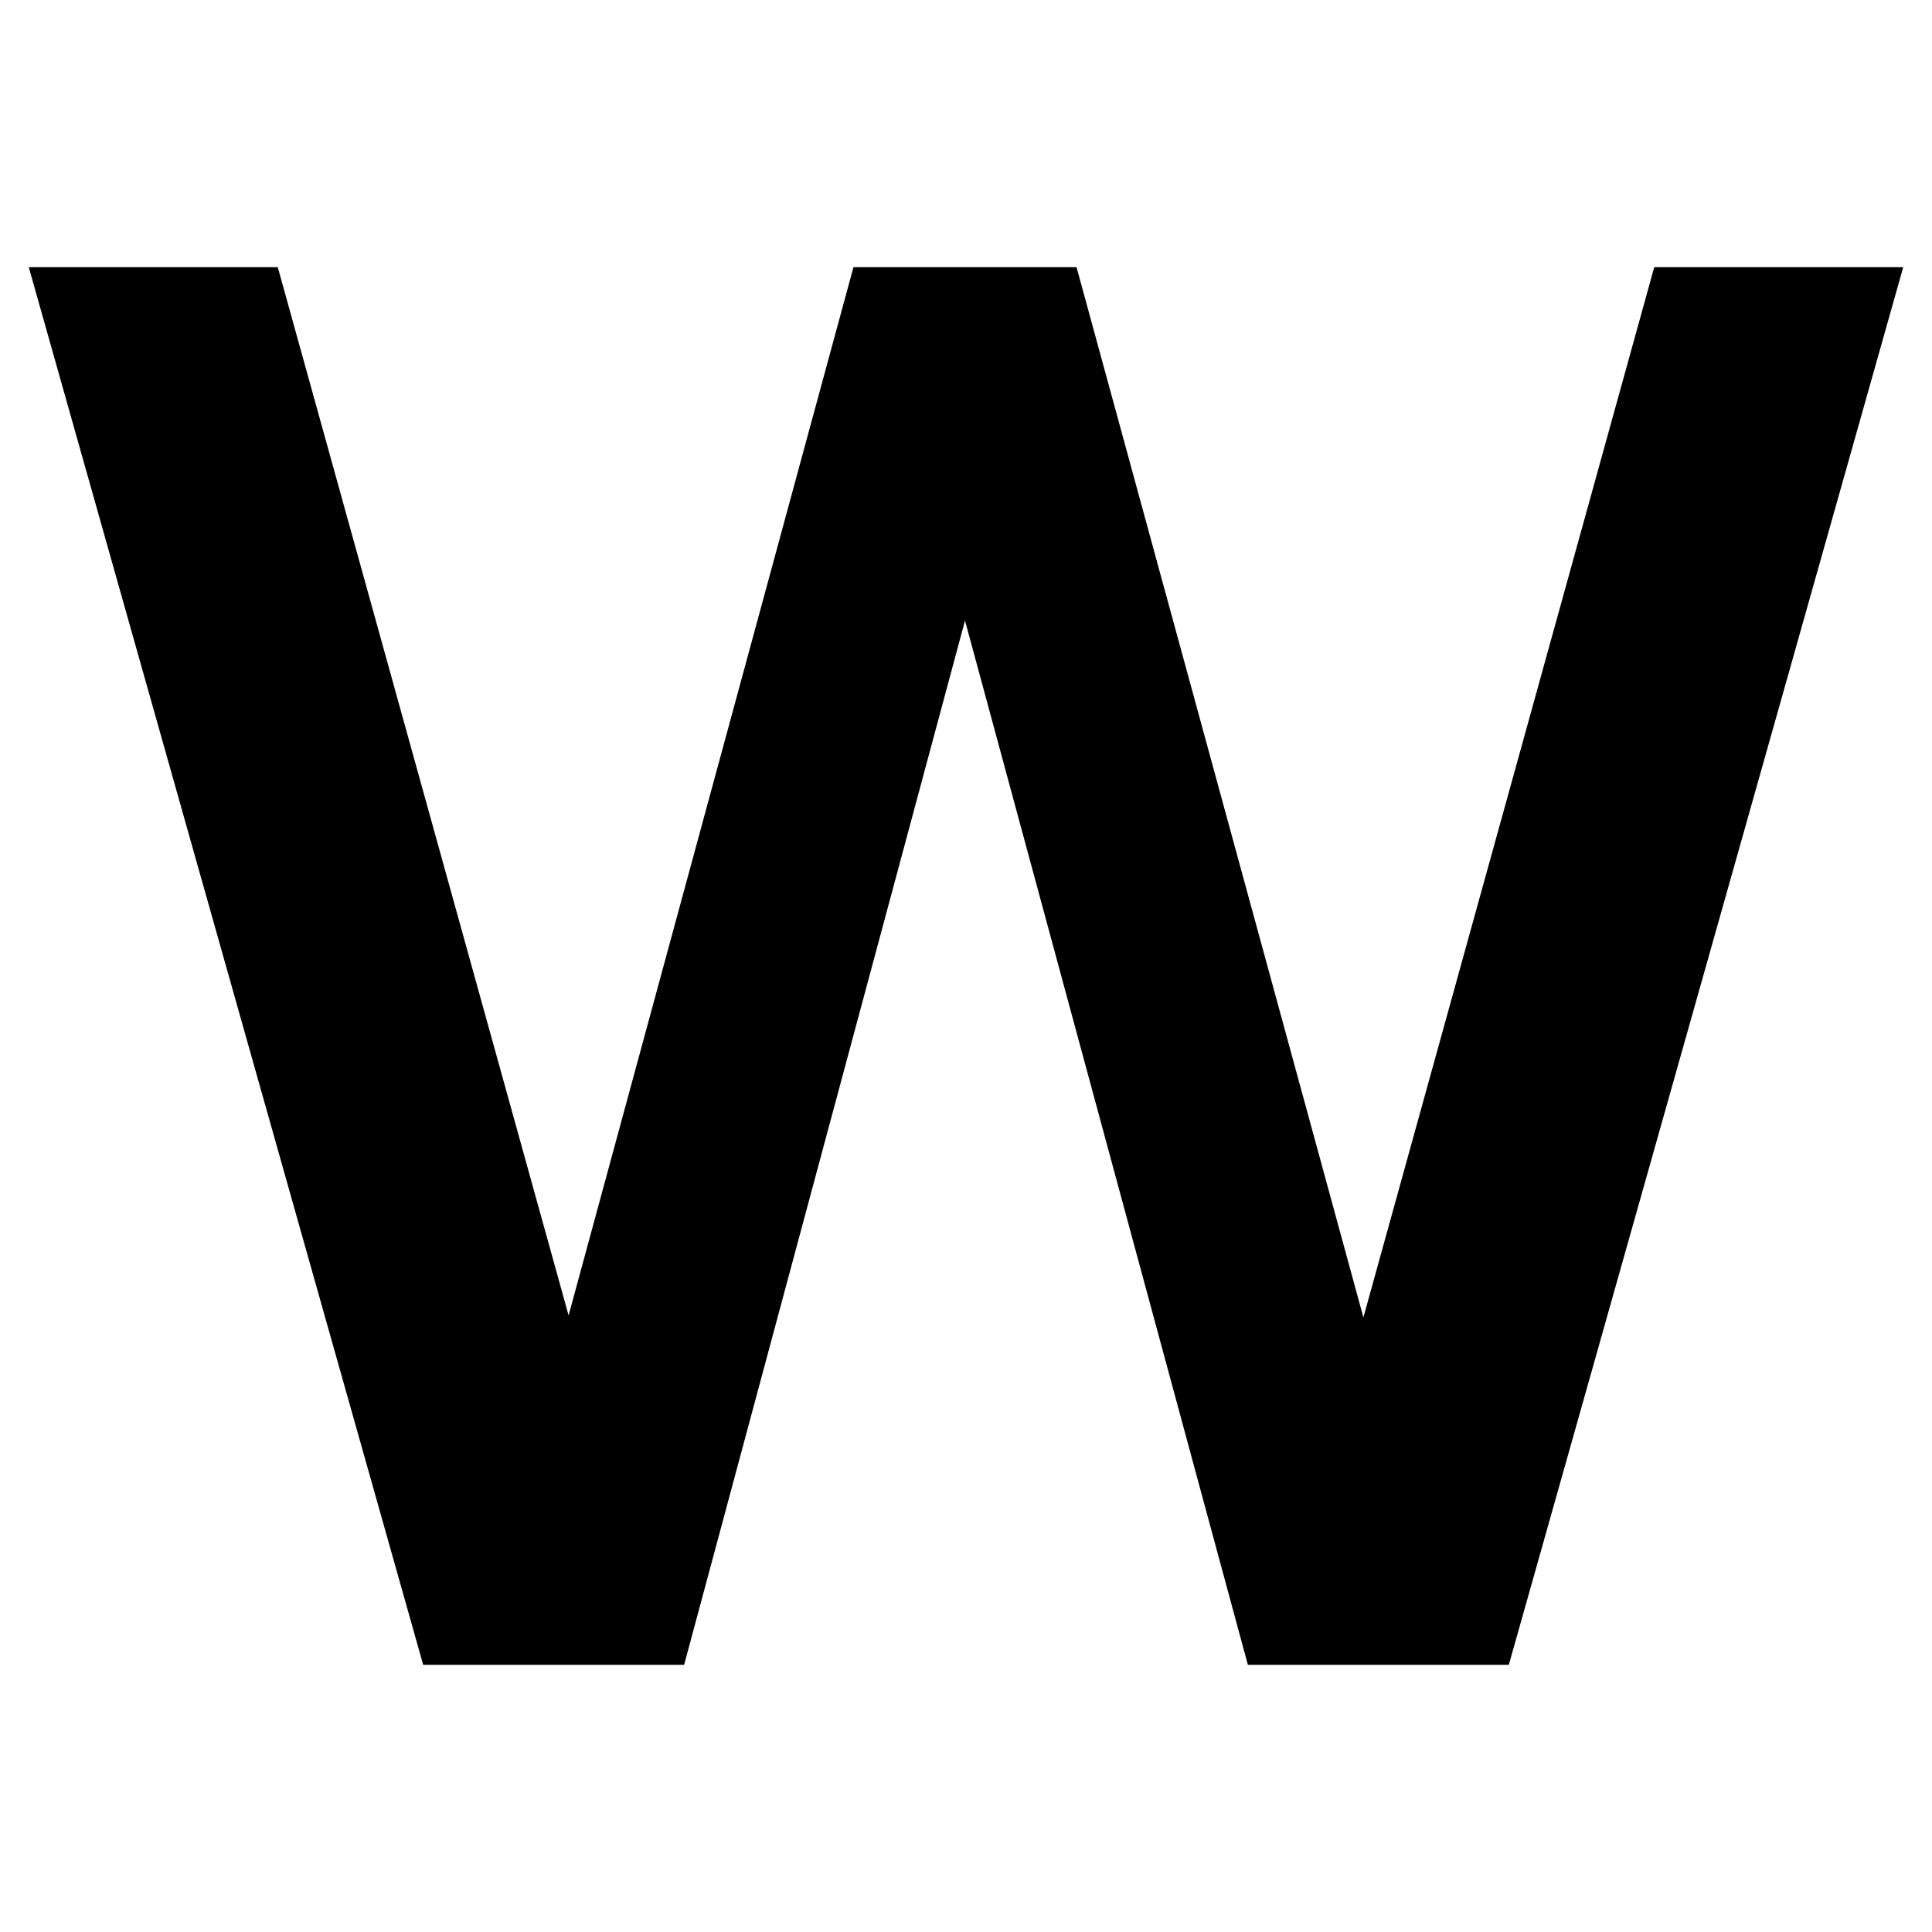
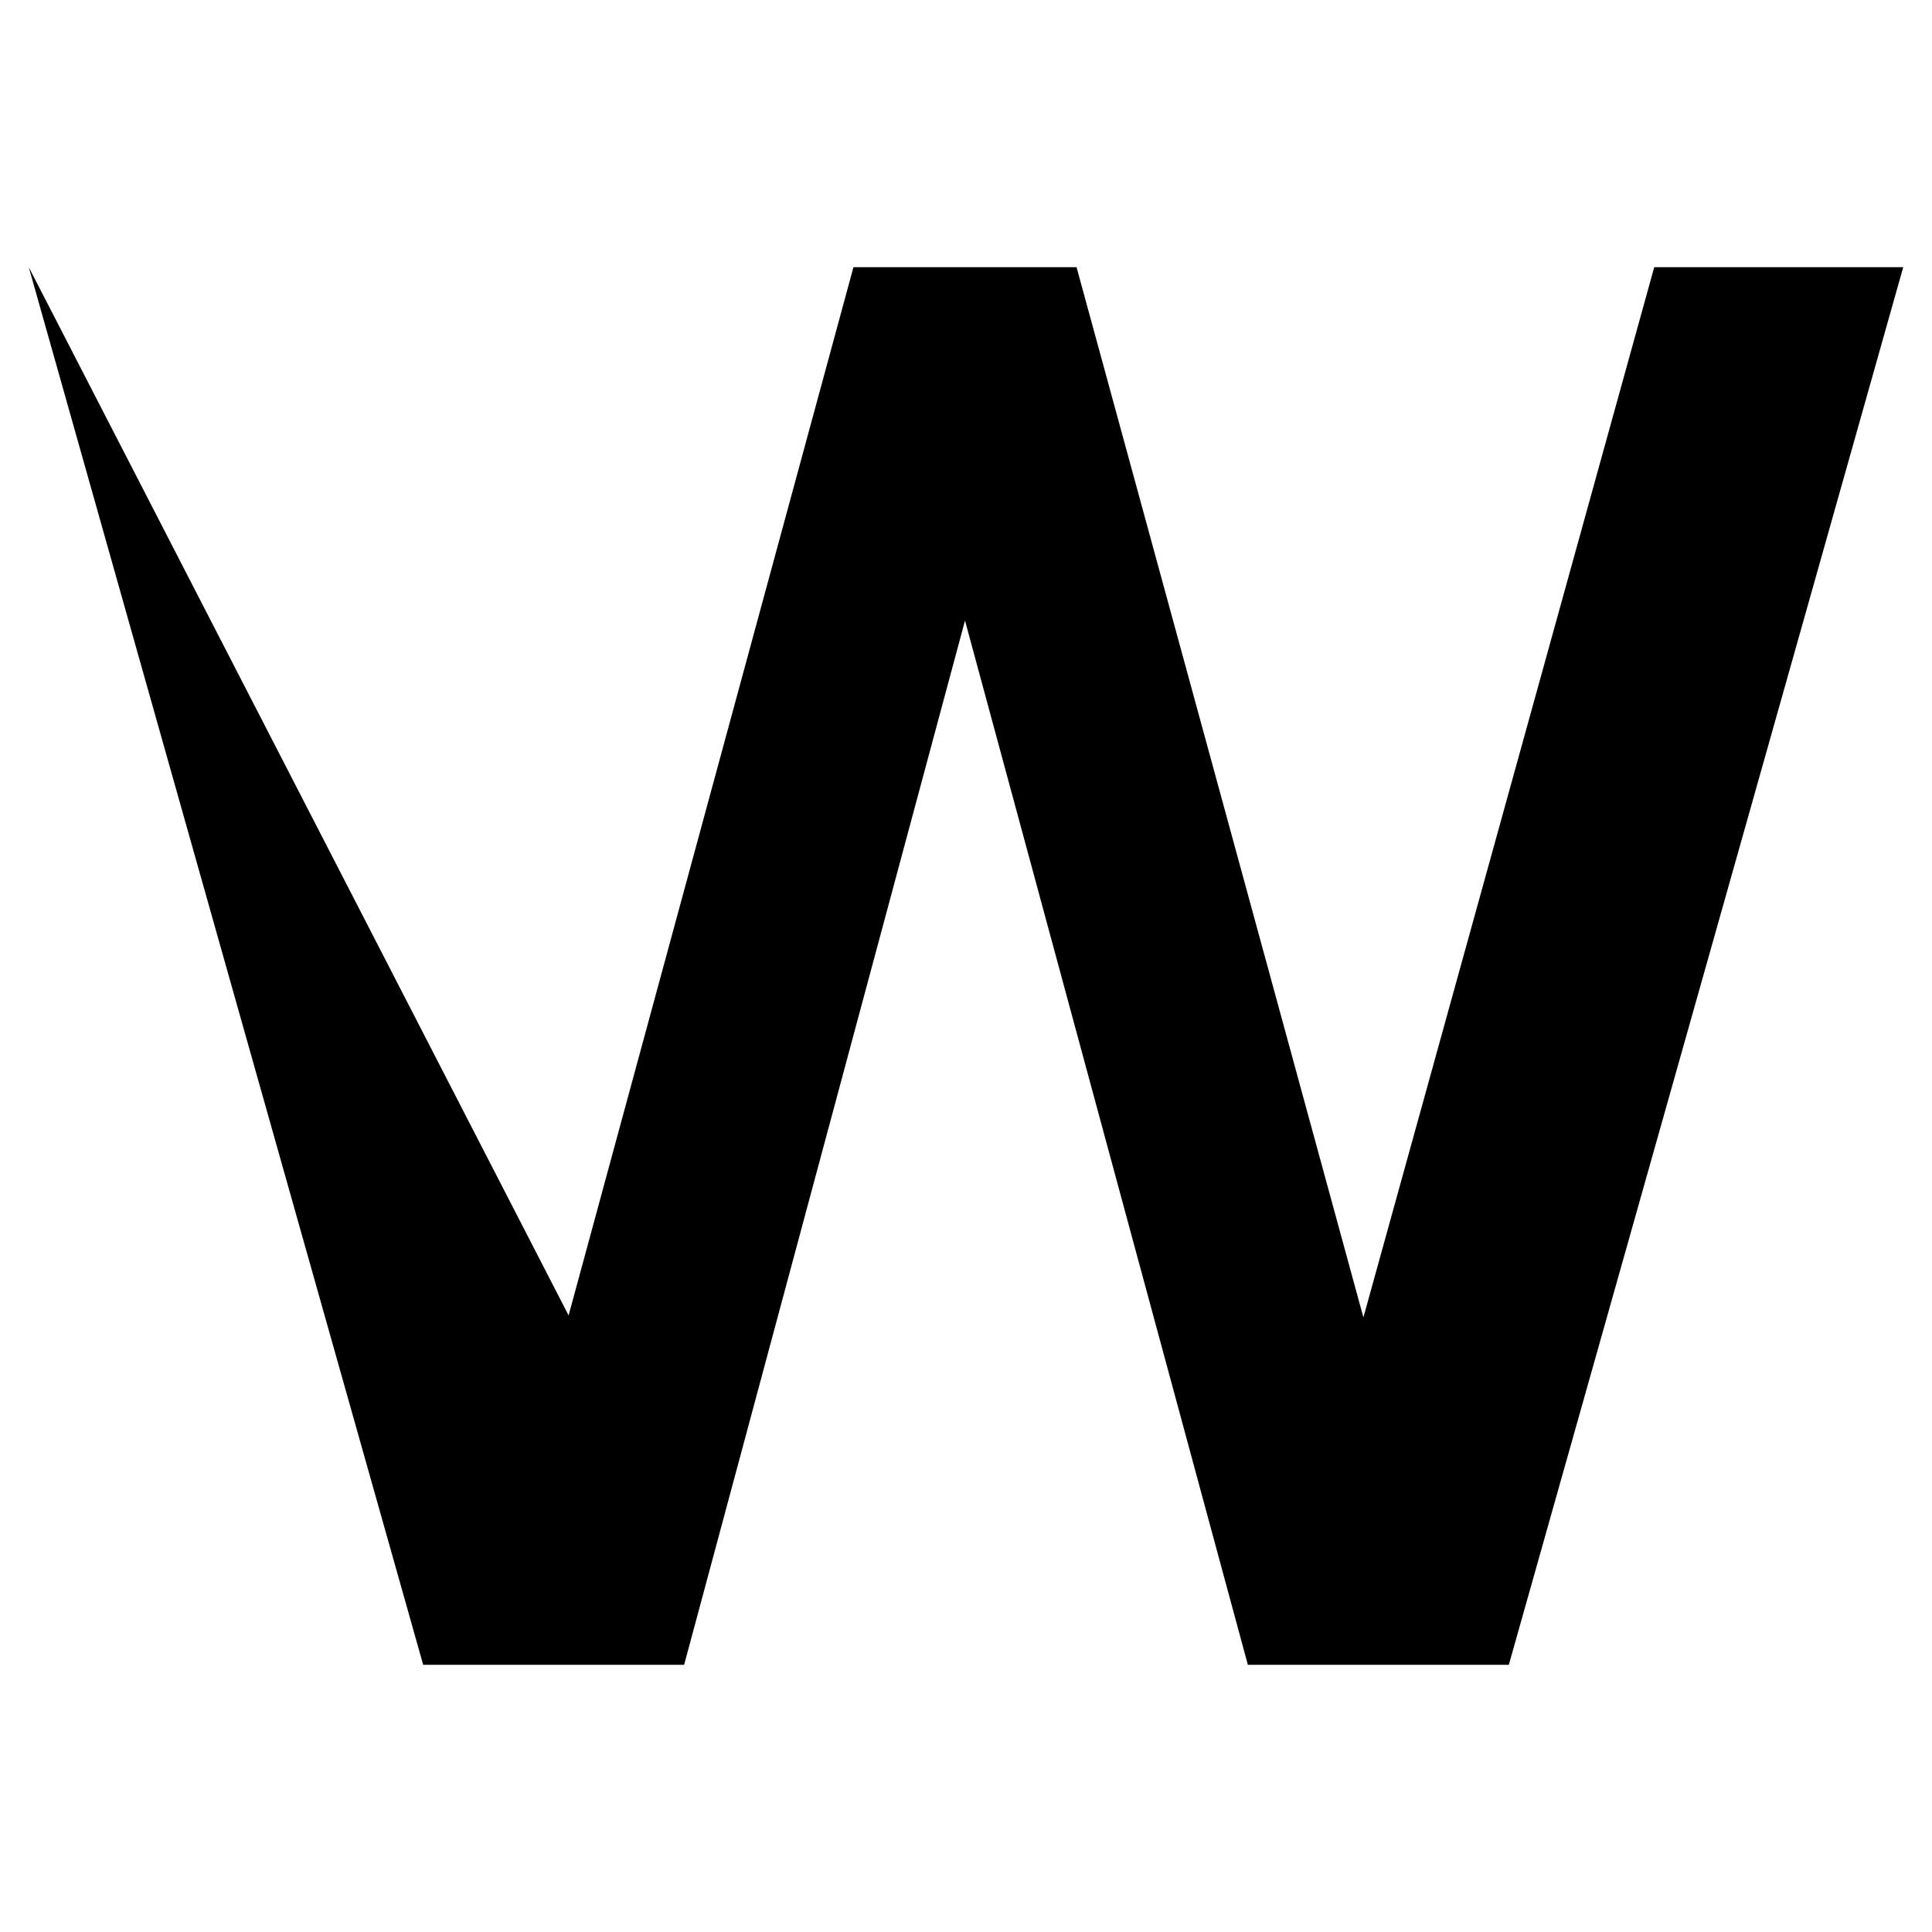
<svg xmlns="http://www.w3.org/2000/svg" width="470" height="470" viewBox="0 0 470 470" fill="none">
  <style type="text/css">
	@media (prefers-color-scheme: dark) {
		.st0{fill:#fff;}
	}
</style>
-   <path class="st0" d="M166.43 405H102.949L7 65H67.574L138.324 320L207.621 65H261.895L331.676 320.486L402.426 65H463L367.051 405H303.57L234.758 150.971L166.43 405Z" fill="#000" />
+   <path class="st0" d="M166.43 405H102.949L7 65L138.324 320L207.621 65H261.895L331.676 320.486L402.426 65H463L367.051 405H303.57L234.758 150.971L166.43 405Z" fill="#000" />
</svg>